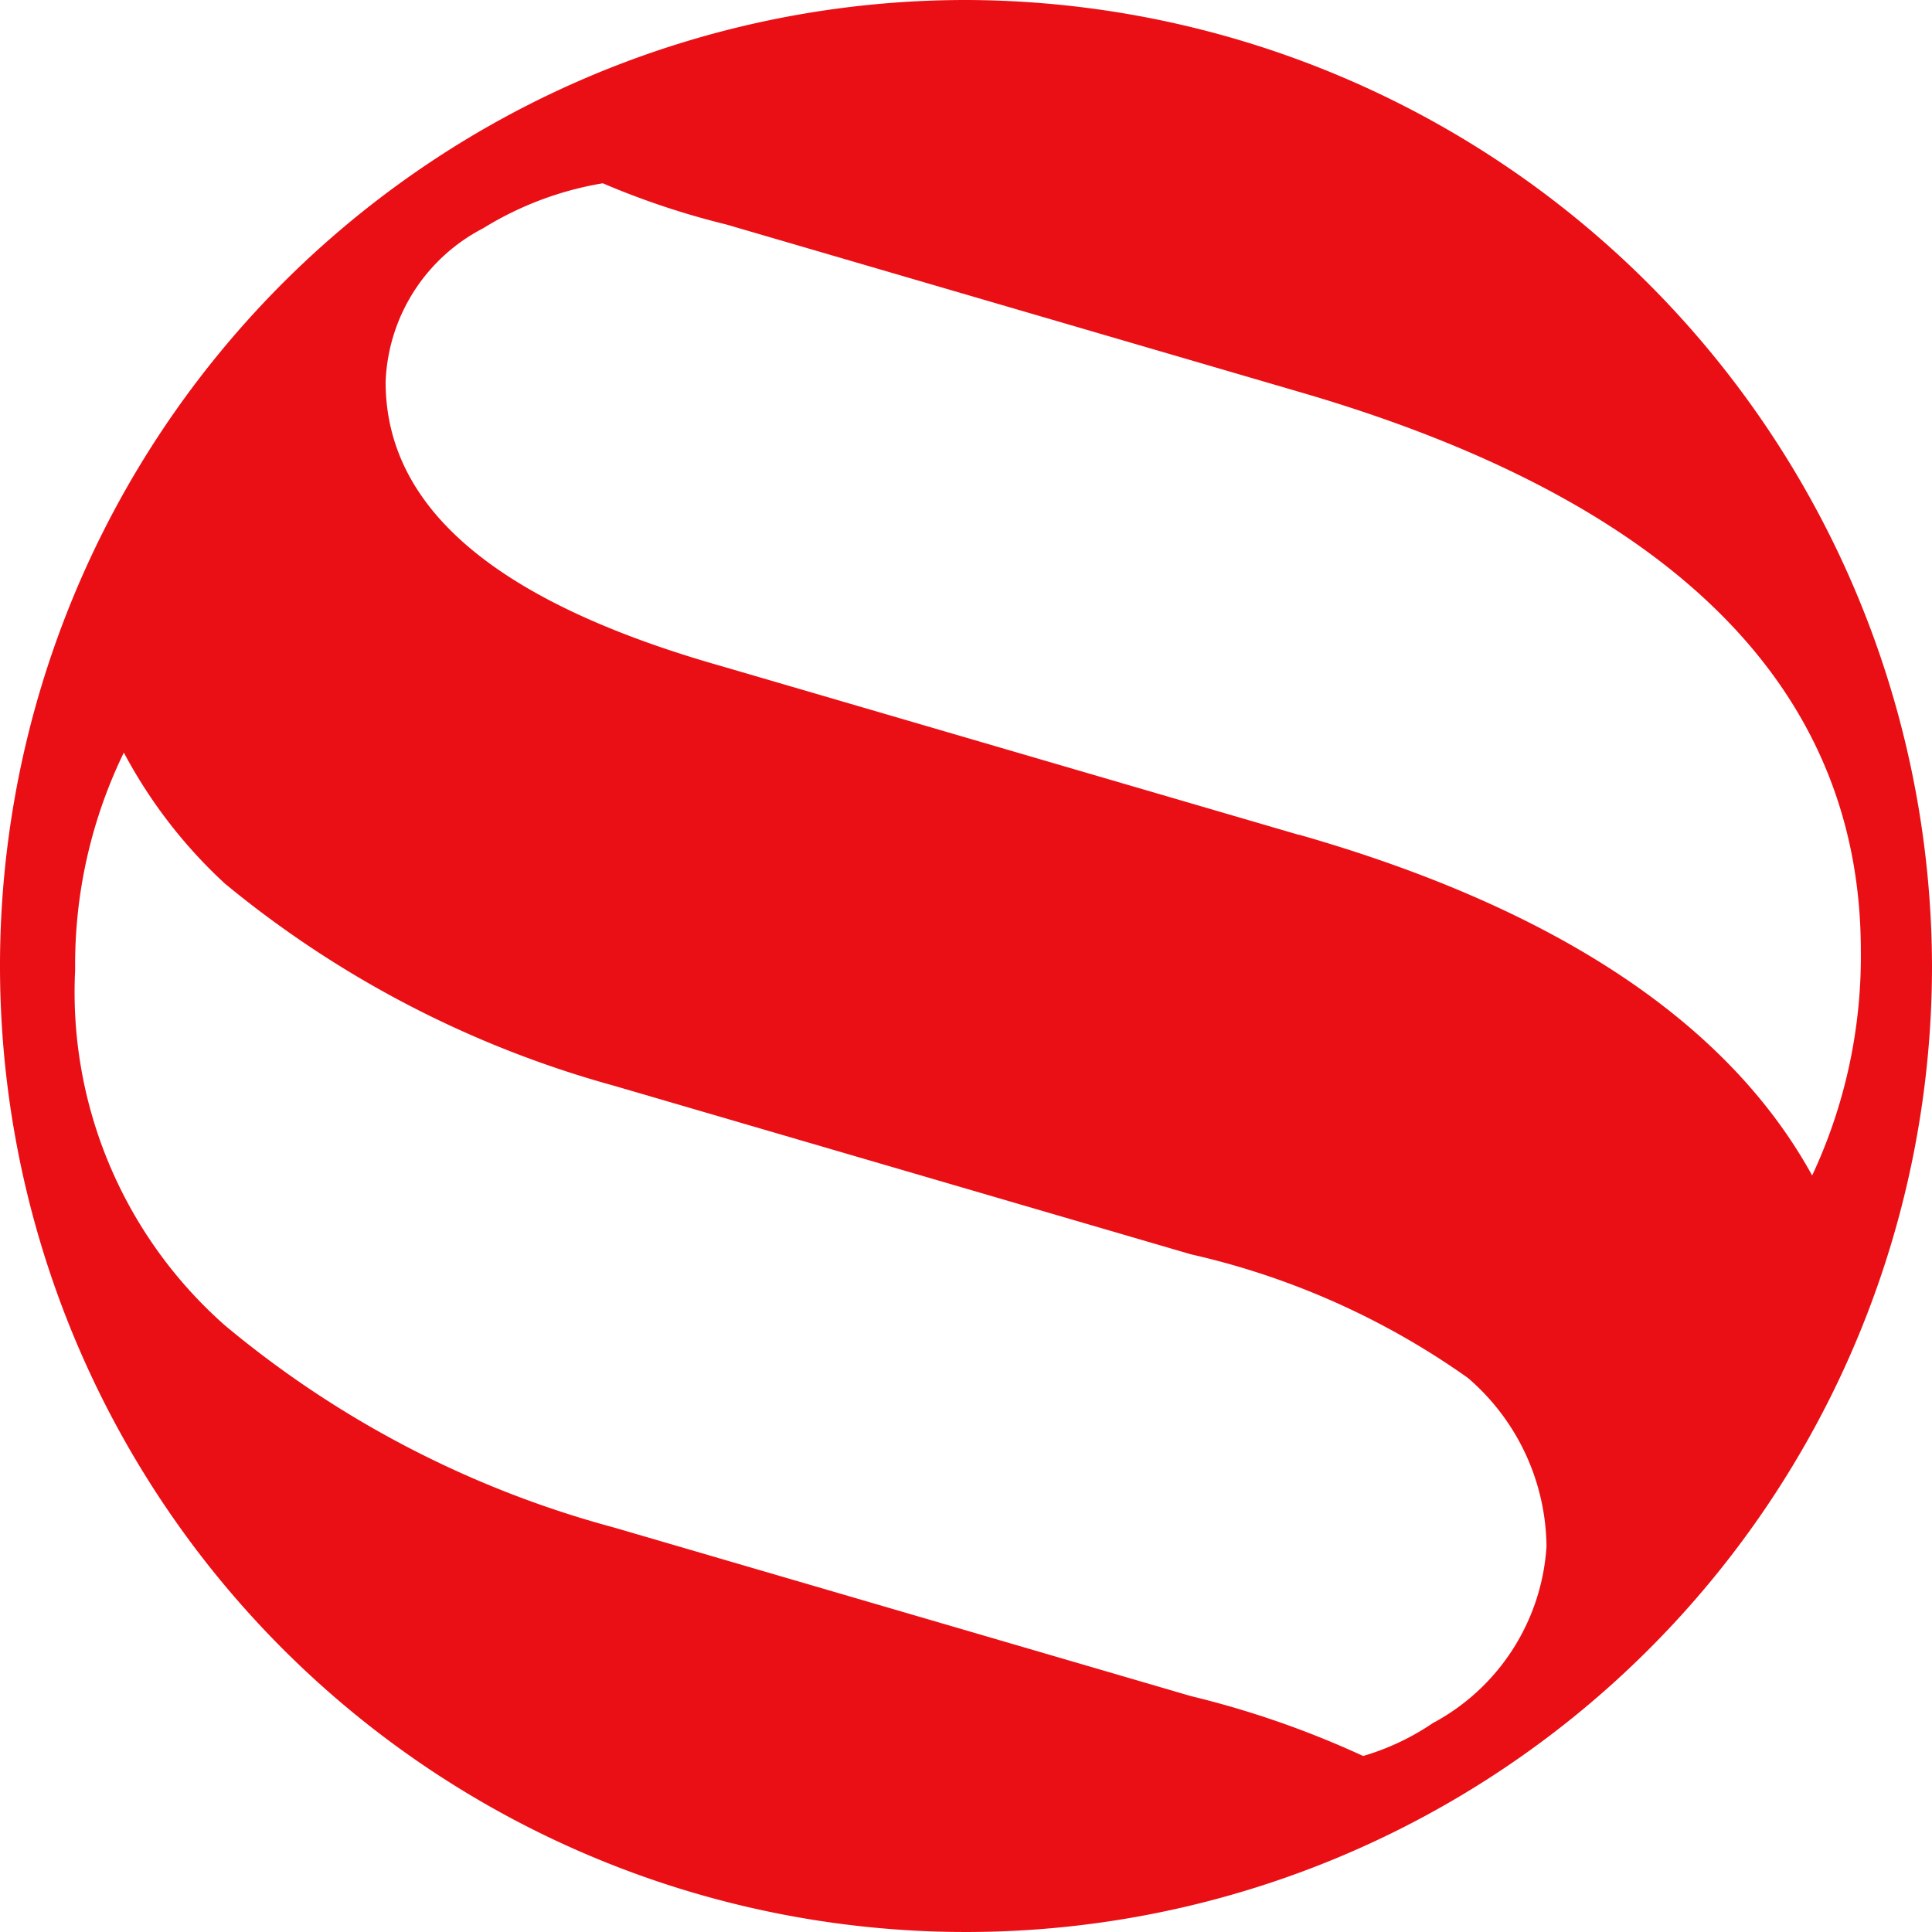
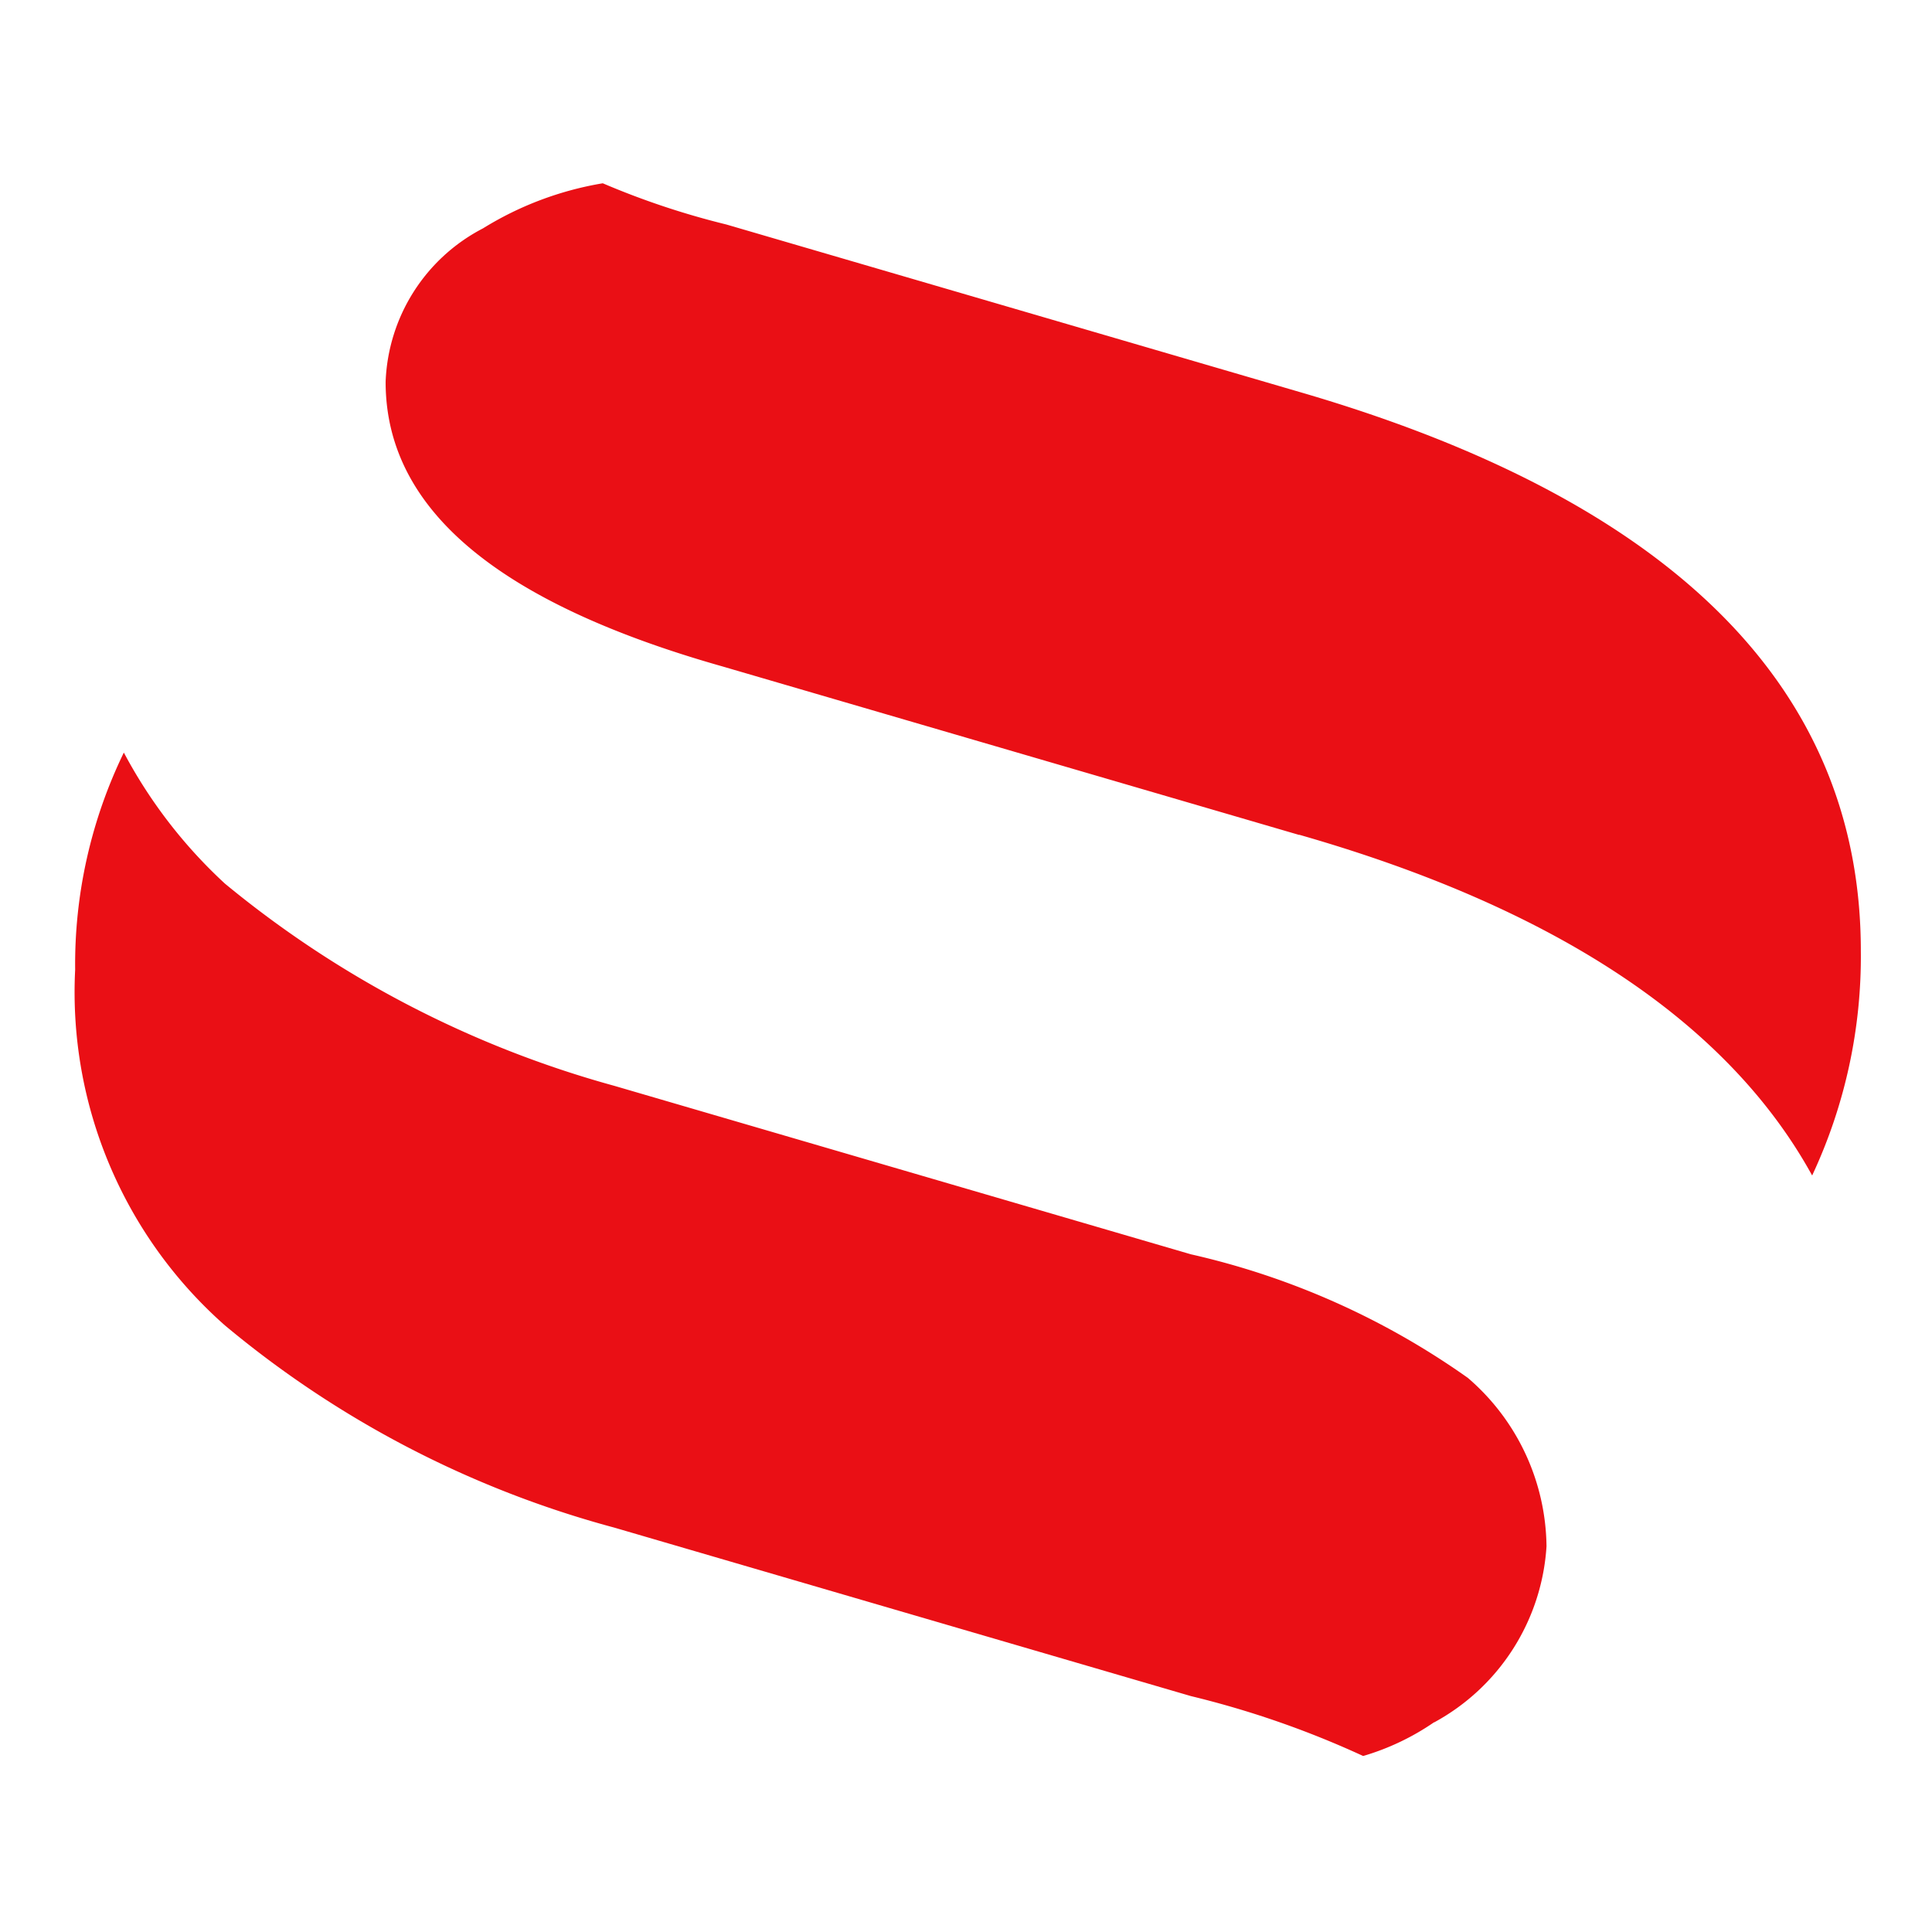
<svg xmlns="http://www.w3.org/2000/svg" width="30" height="30" viewBox="0 0 30 30">
-   <path id="Контур_36169" data-name="Контур 36169" d="M112,27.8a15,15,0,1,0,15,15,15.037,15.037,0,0,0-15-15Zm7.267,26.744a3.856,3.856,0,0,1-1.1.523,14.573,14.573,0,0,0-2.674-.93l-8.953-2.616a15.841,15.841,0,0,1-6.047-3.14,6.9,6.9,0,0,1-2.326-5.523,7.527,7.527,0,0,1,.756-3.372,7.629,7.629,0,0,0,1.57,2.035,16.271,16.271,0,0,0,6.047,3.14l8.953,2.616a12.023,12.023,0,0,1,4.3,1.919,3.494,3.494,0,0,1,1.221,2.616,3.349,3.349,0,0,1-1.744,2.733Zm-2.093-13.779-8.953-2.616c-3.488-.988-5.233-2.442-5.233-4.419a2.8,2.8,0,0,1,1.512-2.384,5.137,5.137,0,0,1,1.86-.7,12.377,12.377,0,0,0,1.919.64l8.953,2.616c5.756,1.686,8.663,4.593,8.663,8.663a8.023,8.023,0,0,1-.756,3.488c-1.279-2.326-3.9-4.128-7.965-5.291Z" transform="translate(-97 -27.8)" fill="#ea0f15" />
+   <path id="Контур_36169" data-name="Контур 36169" d="M112,27.8Zm7.267,26.744a3.856,3.856,0,0,1-1.1.523,14.573,14.573,0,0,0-2.674-.93l-8.953-2.616a15.841,15.841,0,0,1-6.047-3.14,6.9,6.9,0,0,1-2.326-5.523,7.527,7.527,0,0,1,.756-3.372,7.629,7.629,0,0,0,1.57,2.035,16.271,16.271,0,0,0,6.047,3.14l8.953,2.616a12.023,12.023,0,0,1,4.3,1.919,3.494,3.494,0,0,1,1.221,2.616,3.349,3.349,0,0,1-1.744,2.733Zm-2.093-13.779-8.953-2.616c-3.488-.988-5.233-2.442-5.233-4.419a2.8,2.8,0,0,1,1.512-2.384,5.137,5.137,0,0,1,1.86-.7,12.377,12.377,0,0,0,1.919.64l8.953,2.616c5.756,1.686,8.663,4.593,8.663,8.663a8.023,8.023,0,0,1-.756,3.488c-1.279-2.326-3.9-4.128-7.965-5.291Z" transform="translate(-97 -27.8)" fill="#ea0f15" />
</svg>